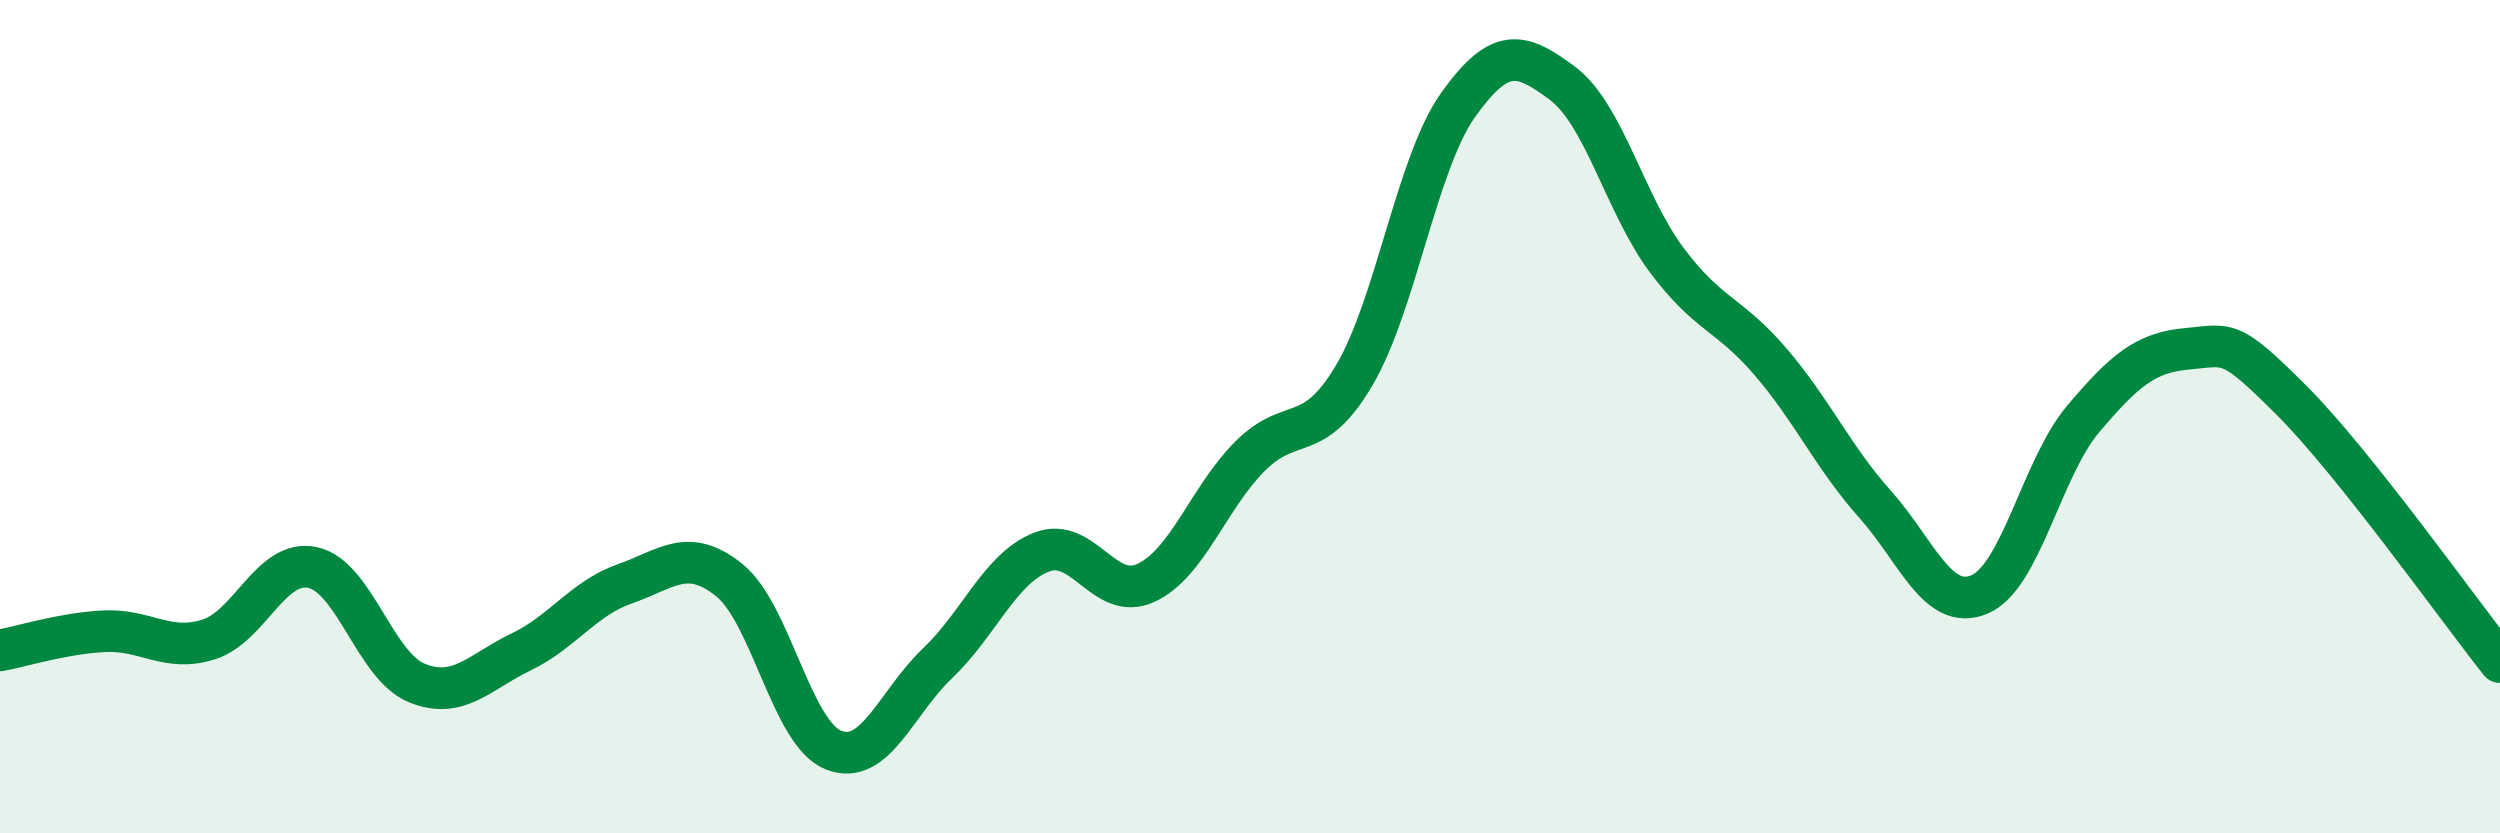
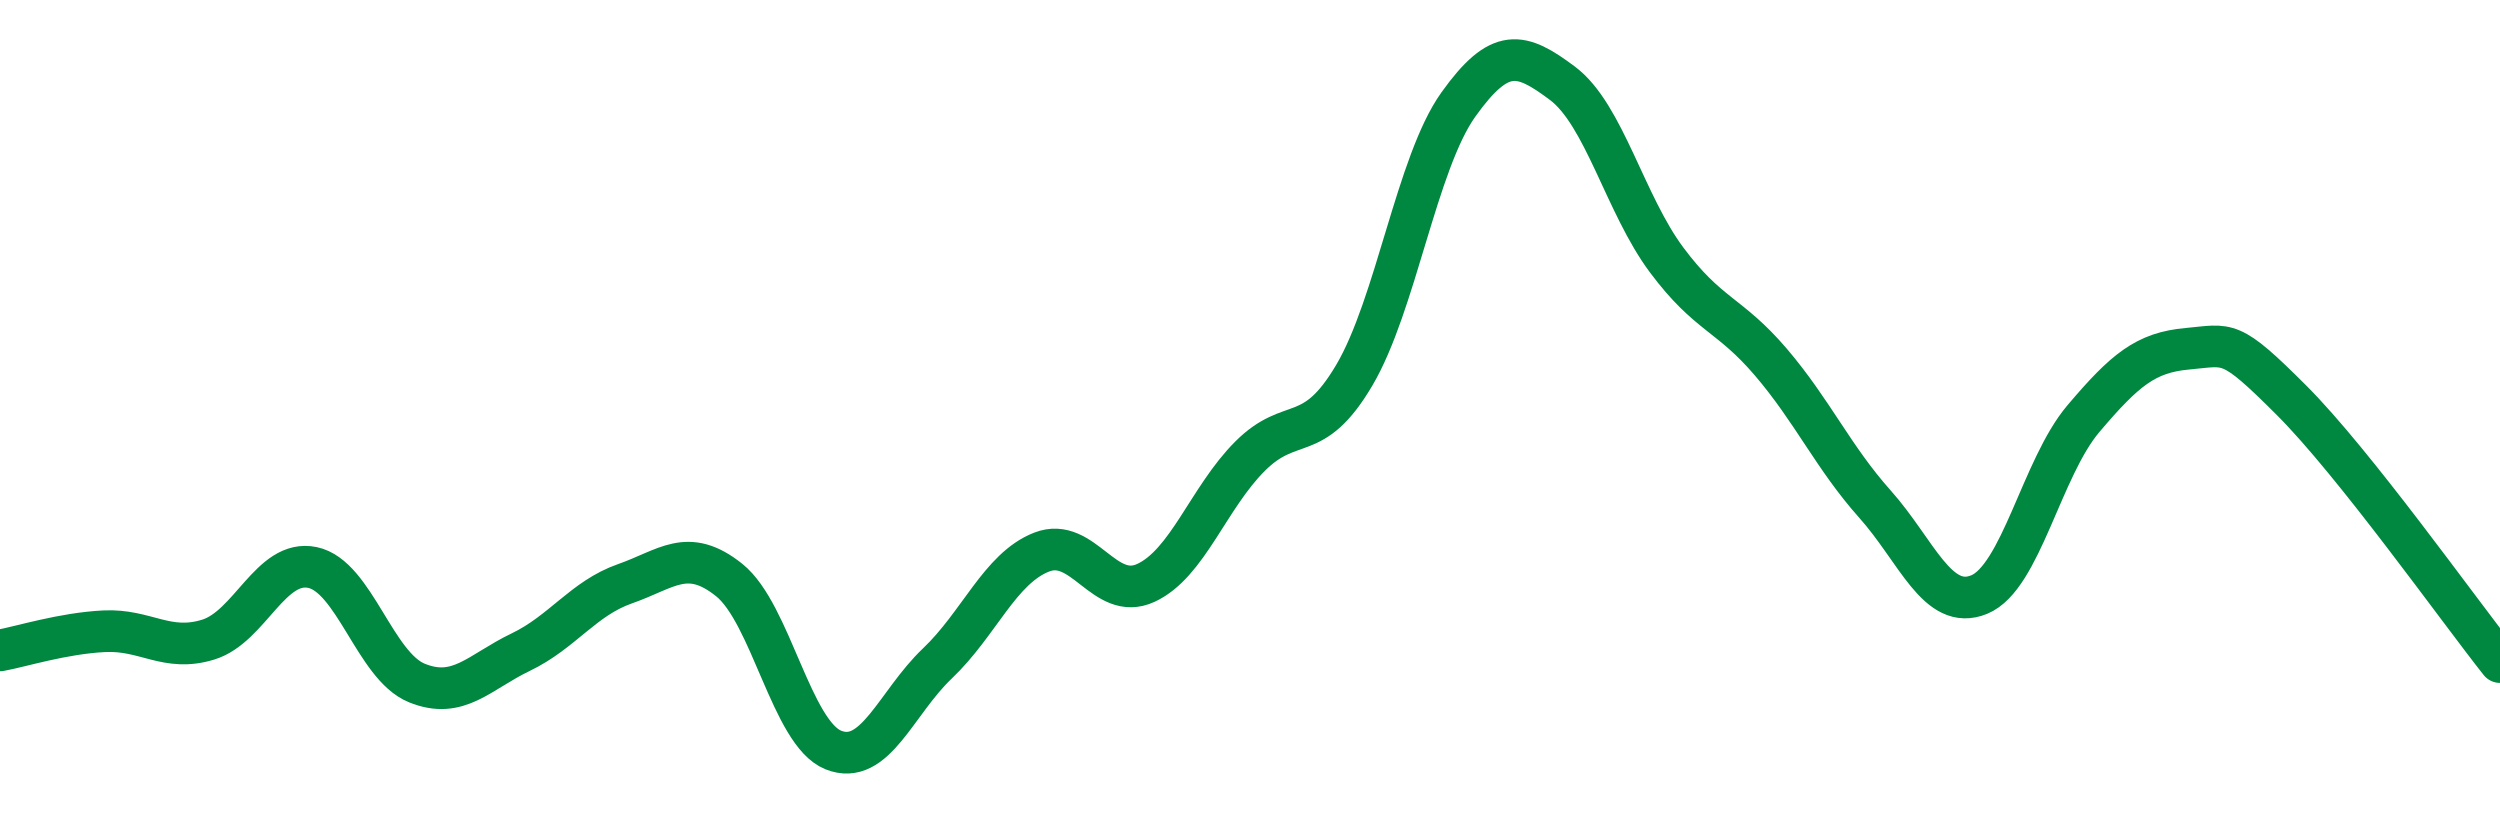
<svg xmlns="http://www.w3.org/2000/svg" width="60" height="20" viewBox="0 0 60 20">
-   <path d="M 0,15.61 C 0.5,15.52 1.5,15.2 2.5,15.15 C 3.5,15.1 4,15.66 5,15.35 C 6,15.04 6.5,13.41 7.5,13.62 C 8.5,13.83 9,15.98 10,16.39 C 11,16.8 11.5,16.13 12.5,15.65 C 13.5,15.17 14,14.36 15,14.01 C 16,13.66 16.5,13.12 17.5,13.92 C 18.5,14.72 19,17.6 20,18 C 21,18.4 21.5,16.87 22.5,15.92 C 23.5,14.97 24,13.64 25,13.25 C 26,12.86 26.5,14.45 27.5,13.99 C 28.5,13.53 29,11.95 30,10.95 C 31,9.95 31.5,10.7 32.5,9.01 C 33.5,7.32 34,3.91 35,2.51 C 36,1.11 36.5,1.25 37.5,2 C 38.5,2.75 39,4.9 40,6.24 C 41,7.58 41.5,7.52 42.5,8.69 C 43.5,9.86 44,10.98 45,12.1 C 46,13.22 46.5,14.68 47.5,14.27 C 48.5,13.86 49,11.23 50,10.05 C 51,8.87 51.5,8.46 52.5,8.37 C 53.5,8.28 53.5,8.11 55,9.61 C 56.5,11.11 59,14.63 60,15.89L60 20L0 20Z" fill="#008740" opacity="0.1" stroke-linecap="round" stroke-linejoin="round" />
  <path d="M 0,15.61 C 0.5,15.52 1.5,15.2 2.5,15.15 C 3.5,15.1 4,15.66 5,15.35 C 6,15.04 6.5,13.41 7.5,13.62 C 8.5,13.83 9,15.98 10,16.39 C 11,16.8 11.5,16.13 12.5,15.65 C 13.5,15.17 14,14.36 15,14.01 C 16,13.66 16.5,13.12 17.5,13.92 C 18.5,14.72 19,17.6 20,18 C 21,18.4 21.5,16.87 22.5,15.92 C 23.5,14.97 24,13.64 25,13.25 C 26,12.86 26.5,14.45 27.5,13.99 C 28.5,13.53 29,11.95 30,10.95 C 31,9.95 31.5,10.7 32.5,9.01 C 33.5,7.32 34,3.91 35,2.51 C 36,1.11 36.5,1.25 37.5,2 C 38.5,2.75 39,4.9 40,6.24 C 41,7.58 41.5,7.52 42.5,8.69 C 43.5,9.86 44,10.98 45,12.1 C 46,13.22 46.5,14.68 47.5,14.27 C 48.5,13.86 49,11.23 50,10.05 C 51,8.87 51.5,8.46 52.5,8.37 C 53.5,8.28 53.5,8.11 55,9.61 C 56.5,11.11 59,14.63 60,15.89" stroke="#008740" stroke-width="1" fill="none" stroke-linecap="round" stroke-linejoin="round" />
</svg>